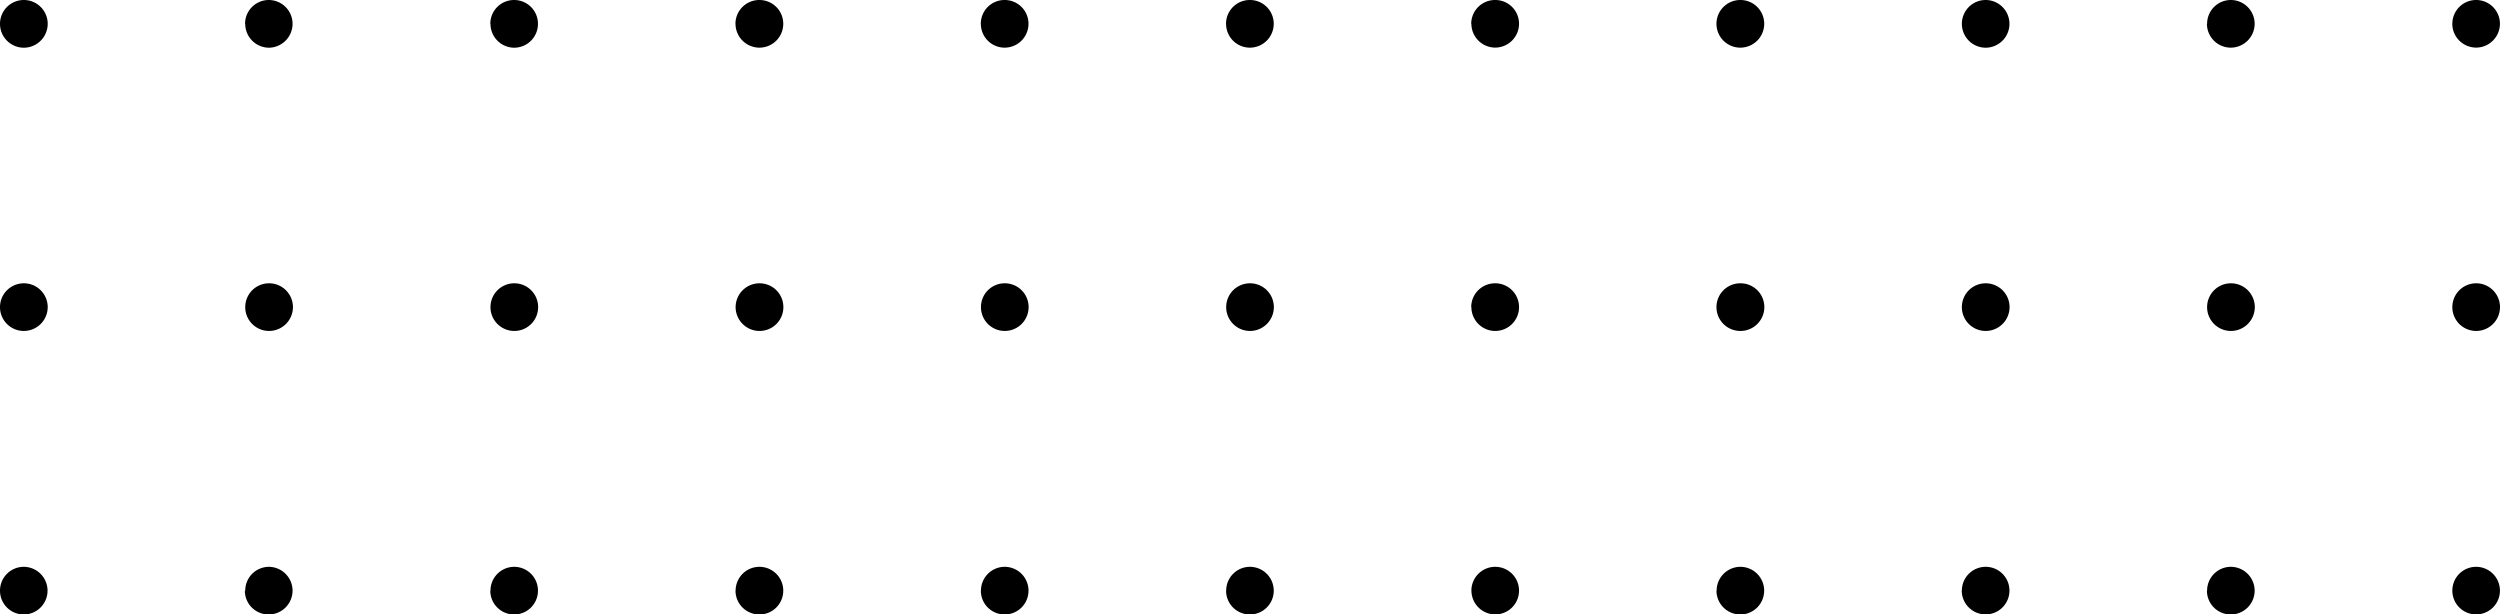
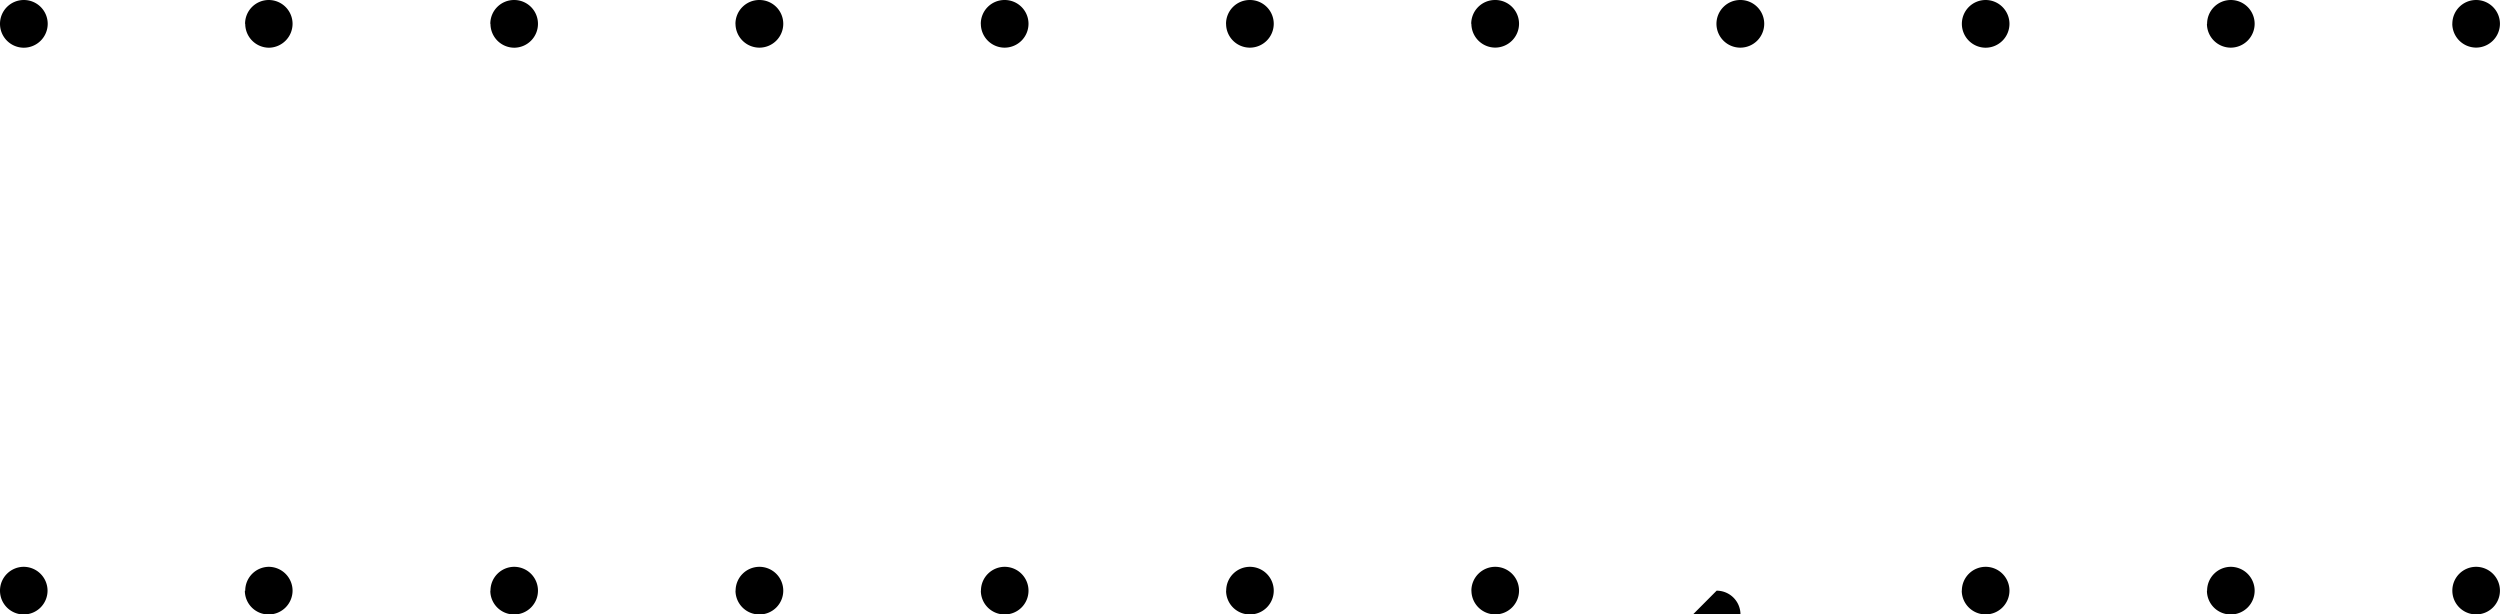
<svg xmlns="http://www.w3.org/2000/svg" viewBox="0 0 455.88 112.05">
  <g id="Calque_2" data-name="Calque 2">
    <g id="Calque_1-2" data-name="Calque 1">
      <g id="Groupe_48" data-name="Groupe 48">
        <g id="Groupe_17" data-name="Groupe 17">
          <path id="Tracé_12" data-name="Tracé 12" d="M447.19,4.35A4.33,4.33,0,0,1,451.51,0h0a4.34,4.34,0,0,1,4.36,4.33v0h0a4.36,4.36,0,0,1-4.36,4.35h0a4.36,4.36,0,0,1-4.33-4.35Zm-44.72,0A4.33,4.33,0,0,1,406.79,0h0a4.35,4.35,0,0,1,4.35,4.34h0a4.37,4.37,0,0,1-4.35,4.35h0a4.35,4.35,0,0,1-4.35-4.34Zm-44.72,0A4.34,4.34,0,0,1,362.08,0h0a4.35,4.35,0,0,1,4.35,4.34h0A4.36,4.36,0,0,1,362.1,8.7h0a4.35,4.35,0,0,1-4.35-4.35ZM313,4.35A4.34,4.34,0,0,1,317.36,0h0a4.34,4.34,0,0,1,4.35,4.34h0a4.36,4.36,0,0,1-4.35,4.35h0A4.35,4.35,0,0,1,313,4.36Zm-44.72,0A4.34,4.34,0,0,1,272.64,0h0A4.33,4.33,0,0,1,277,4.33v0h0a4.36,4.36,0,0,1-4.34,4.35h0a4.36,4.36,0,0,1-4.35-4.34Zm-44.71,0A4.33,4.33,0,0,1,227.92,0h0a4.34,4.34,0,0,1,4.35,4.34h0a4.36,4.36,0,0,1-4.35,4.35h0a4.34,4.34,0,0,1-4.34-4.34Zm-44.72,0A4.33,4.33,0,0,1,183.2,0h0a4.34,4.34,0,0,1,4.35,4.34h0a4.36,4.36,0,0,1-4.35,4.35h0a4.34,4.34,0,0,1-4.34-4.34Zm-44.74,0A4.35,4.35,0,0,1,138.49,0h0a4.34,4.34,0,0,1,4.34,4.34h0a4.35,4.35,0,0,1-4.34,4.35h0a4.37,4.37,0,0,1-4.37-4.35Zm-44.7,0A4.33,4.33,0,0,1,93.76,0h0a4.34,4.34,0,0,1,4.34,4.34h0A4.35,4.35,0,0,1,93.79,8.7h0a4.35,4.35,0,0,1-4.35-4.34Zm-44.72,0A4.33,4.33,0,0,1,49,0h0a4.35,4.35,0,0,1,4.35,4.34h0A4.37,4.37,0,0,1,49.07,8.7h0a4.35,4.35,0,0,1-4.35-4.34ZM0,4.35A4.34,4.34,0,0,1,4.33,0h0A4.35,4.35,0,0,1,8.7,4.34h0A4.37,4.37,0,0,1,4.35,8.7h0A4.35,4.35,0,0,1,0,4.36Z" />
        </g>
        <g id="Groupe_18" data-name="Groupe 18">
-           <path id="Tracé_13" data-name="Tracé 13" d="M447.19,56a4.34,4.34,0,0,1,4.33-4.34h0A4.34,4.34,0,0,1,455.88,56h0a4.35,4.35,0,0,1-4.36,4.35h0A4.34,4.34,0,0,1,447.19,56Zm-44.72,0a4.34,4.34,0,0,1,4.34-4.34h0A4.35,4.35,0,0,1,411.17,56h0a4.36,4.36,0,0,1-4.35,4.35h0A4.34,4.34,0,0,1,402.47,56Zm-44.72,0a4.34,4.34,0,0,1,4.35-4.34h0A4.35,4.35,0,0,1,366.45,56h0a4.36,4.36,0,0,1-4.35,4.35h0A4.34,4.34,0,0,1,357.75,56ZM313,56a4.34,4.34,0,0,1,4.34-4.34h0A4.34,4.34,0,0,1,321.73,56h0a4.35,4.35,0,0,1-4.35,4.35h0A4.35,4.35,0,0,1,313,56Zm-44.72,0a4.34,4.34,0,0,1,4.35-4.34h0A4.34,4.34,0,0,1,277,56h0a4.34,4.34,0,0,1-4.34,4.35h0A4.35,4.35,0,0,1,268.31,56ZM223.6,56a4.33,4.33,0,0,1,4.34-4.34h0A4.34,4.34,0,0,1,232.29,56h0a4.35,4.35,0,0,1-4.35,4.35h0A4.34,4.34,0,0,1,223.6,56Zm-44.72,0a4.33,4.33,0,0,1,4.34-4.34h0A4.34,4.34,0,0,1,187.57,56h0a4.35,4.35,0,0,1-4.35,4.35h0A4.34,4.34,0,0,1,178.88,56Zm-44.74,0a4.36,4.36,0,0,1,4.37-4.34h0A4.34,4.34,0,0,1,142.85,56h0a4.34,4.34,0,0,1-4.34,4.35h0A4.36,4.36,0,0,1,134.14,56Zm-44.7,0a4.34,4.34,0,0,1,4.34-4.34h0A4.34,4.34,0,0,1,98.13,56h0a4.34,4.34,0,0,1-4.34,4.35h0A4.34,4.34,0,0,1,89.44,56ZM44.72,56a4.34,4.34,0,0,1,4.34-4.34h0A4.35,4.35,0,0,1,53.42,56h0a4.36,4.36,0,0,1-4.35,4.35h0A4.34,4.34,0,0,1,44.72,56ZM0,56a4.34,4.34,0,0,1,4.34-4.34h0A4.35,4.35,0,0,1,8.7,56h0a4.36,4.36,0,0,1-4.35,4.35h0A4.34,4.34,0,0,1,0,56Z" />
-         </g>
+           </g>
        <g id="Groupe_19" data-name="Groupe 19">
-           <path id="Tracé_14" data-name="Tracé 14" d="M447.19,107.71a4.33,4.33,0,0,1,4.32-4.35h0a4.35,4.35,0,0,1,4.36,4.34h0a4.34,4.34,0,0,1-4.35,4.34h0a4.33,4.33,0,0,1-4.33-4.33Zm-44.72,0a4.34,4.34,0,0,1,4.32-4.35h0a4.36,4.36,0,0,1,4.35,4.35h0a4.35,4.35,0,0,1-4.35,4.34h0a4.33,4.33,0,0,1-4.35-4.32Zm-44.72,0a4.34,4.34,0,0,1,4.33-4.35h0a4.34,4.34,0,0,1,4.35,4.34h0a4.35,4.35,0,0,1-4.35,4.34h0a4.35,4.35,0,0,1-4.35-4.32Zm-44.72,0a4.35,4.35,0,0,1,4.32-4.35h0a4.35,4.35,0,0,1,4.35,4.35h0a4.34,4.34,0,0,1-4.35,4.34h0a4.35,4.35,0,0,1-4.35-4.32Zm-44.72,0a4.35,4.35,0,0,1,4.33-4.35h0A4.34,4.34,0,0,1,277,107.7h0a4.34,4.34,0,0,1-4.33,4.34h0a4.35,4.35,0,0,1-4.35-4.32Zm-44.71,0a4.33,4.33,0,0,1,4.32-4.35h0a4.35,4.35,0,0,1,4.35,4.35h0a4.34,4.34,0,0,1-4.35,4.34h0a4.33,4.33,0,0,1-4.34-4.32Zm-44.72,0a4.34,4.34,0,0,1,4.32-4.35h0a4.35,4.35,0,0,1,4.35,4.35h0a4.34,4.34,0,0,1-4.35,4.34h0a4.33,4.33,0,0,1-4.34-4.32v0Zm-44.74,0a4.35,4.35,0,0,1,4.35-4.35h0a4.35,4.35,0,0,1,4.34,4.35h0a4.34,4.34,0,0,1-4.34,4.34h0a4.35,4.35,0,0,1-4.37-4.33Zm-44.7,0a4.34,4.34,0,0,1,4.32-4.35h0a4.34,4.34,0,0,1,4.34,4.35h0a4.34,4.34,0,0,1-4.34,4.34h0a4.33,4.33,0,0,1-4.35-4.32v0Zm-44.72,0A4.34,4.34,0,0,1,49,103.36h0a4.36,4.36,0,0,1,4.35,4.35h0a4.36,4.36,0,0,1-4.35,4.34h0a4.33,4.33,0,0,1-4.35-4.32v0ZM0,107.71a4.34,4.34,0,0,1,4.32-4.35h0a4.36,4.36,0,0,1,4.35,4.35h0a4.35,4.35,0,0,1-4.35,4.34h0A4.33,4.33,0,0,1,0,107.73v0Z" />
+           <path id="Tracé_14" data-name="Tracé 14" d="M447.19,107.71a4.33,4.33,0,0,1,4.32-4.35h0a4.35,4.35,0,0,1,4.36,4.34h0a4.34,4.34,0,0,1-4.35,4.34h0a4.33,4.33,0,0,1-4.33-4.33Zm-44.72,0a4.34,4.34,0,0,1,4.32-4.35h0a4.36,4.36,0,0,1,4.35,4.35h0a4.35,4.35,0,0,1-4.35,4.34h0a4.33,4.33,0,0,1-4.35-4.32Zm-44.72,0a4.34,4.34,0,0,1,4.33-4.35h0a4.34,4.34,0,0,1,4.35,4.34h0a4.35,4.35,0,0,1-4.35,4.34h0a4.35,4.35,0,0,1-4.35-4.32Zm-44.72,0h0a4.35,4.35,0,0,1,4.35,4.35h0a4.34,4.34,0,0,1-4.35,4.34h0a4.35,4.35,0,0,1-4.35-4.32Zm-44.72,0a4.35,4.35,0,0,1,4.33-4.35h0A4.34,4.34,0,0,1,277,107.7h0a4.34,4.34,0,0,1-4.33,4.34h0a4.35,4.35,0,0,1-4.35-4.32Zm-44.71,0a4.33,4.33,0,0,1,4.32-4.35h0a4.35,4.35,0,0,1,4.35,4.35h0a4.34,4.34,0,0,1-4.35,4.34h0a4.33,4.33,0,0,1-4.34-4.32Zm-44.72,0a4.34,4.34,0,0,1,4.32-4.35h0a4.35,4.35,0,0,1,4.35,4.35h0a4.34,4.34,0,0,1-4.35,4.34h0a4.33,4.33,0,0,1-4.34-4.32v0Zm-44.74,0a4.35,4.35,0,0,1,4.35-4.35h0a4.35,4.35,0,0,1,4.34,4.35h0a4.34,4.34,0,0,1-4.34,4.34h0a4.35,4.35,0,0,1-4.37-4.33Zm-44.7,0a4.34,4.34,0,0,1,4.32-4.35h0a4.34,4.34,0,0,1,4.34,4.35h0a4.34,4.34,0,0,1-4.34,4.34h0a4.33,4.33,0,0,1-4.35-4.32v0Zm-44.72,0A4.34,4.34,0,0,1,49,103.36h0a4.36,4.36,0,0,1,4.35,4.35h0a4.36,4.36,0,0,1-4.35,4.34h0a4.33,4.33,0,0,1-4.35-4.32v0ZM0,107.71a4.34,4.34,0,0,1,4.32-4.35h0a4.36,4.36,0,0,1,4.35,4.35h0a4.35,4.35,0,0,1-4.35,4.34h0A4.33,4.33,0,0,1,0,107.73v0Z" />
        </g>
      </g>
    </g>
  </g>
</svg>